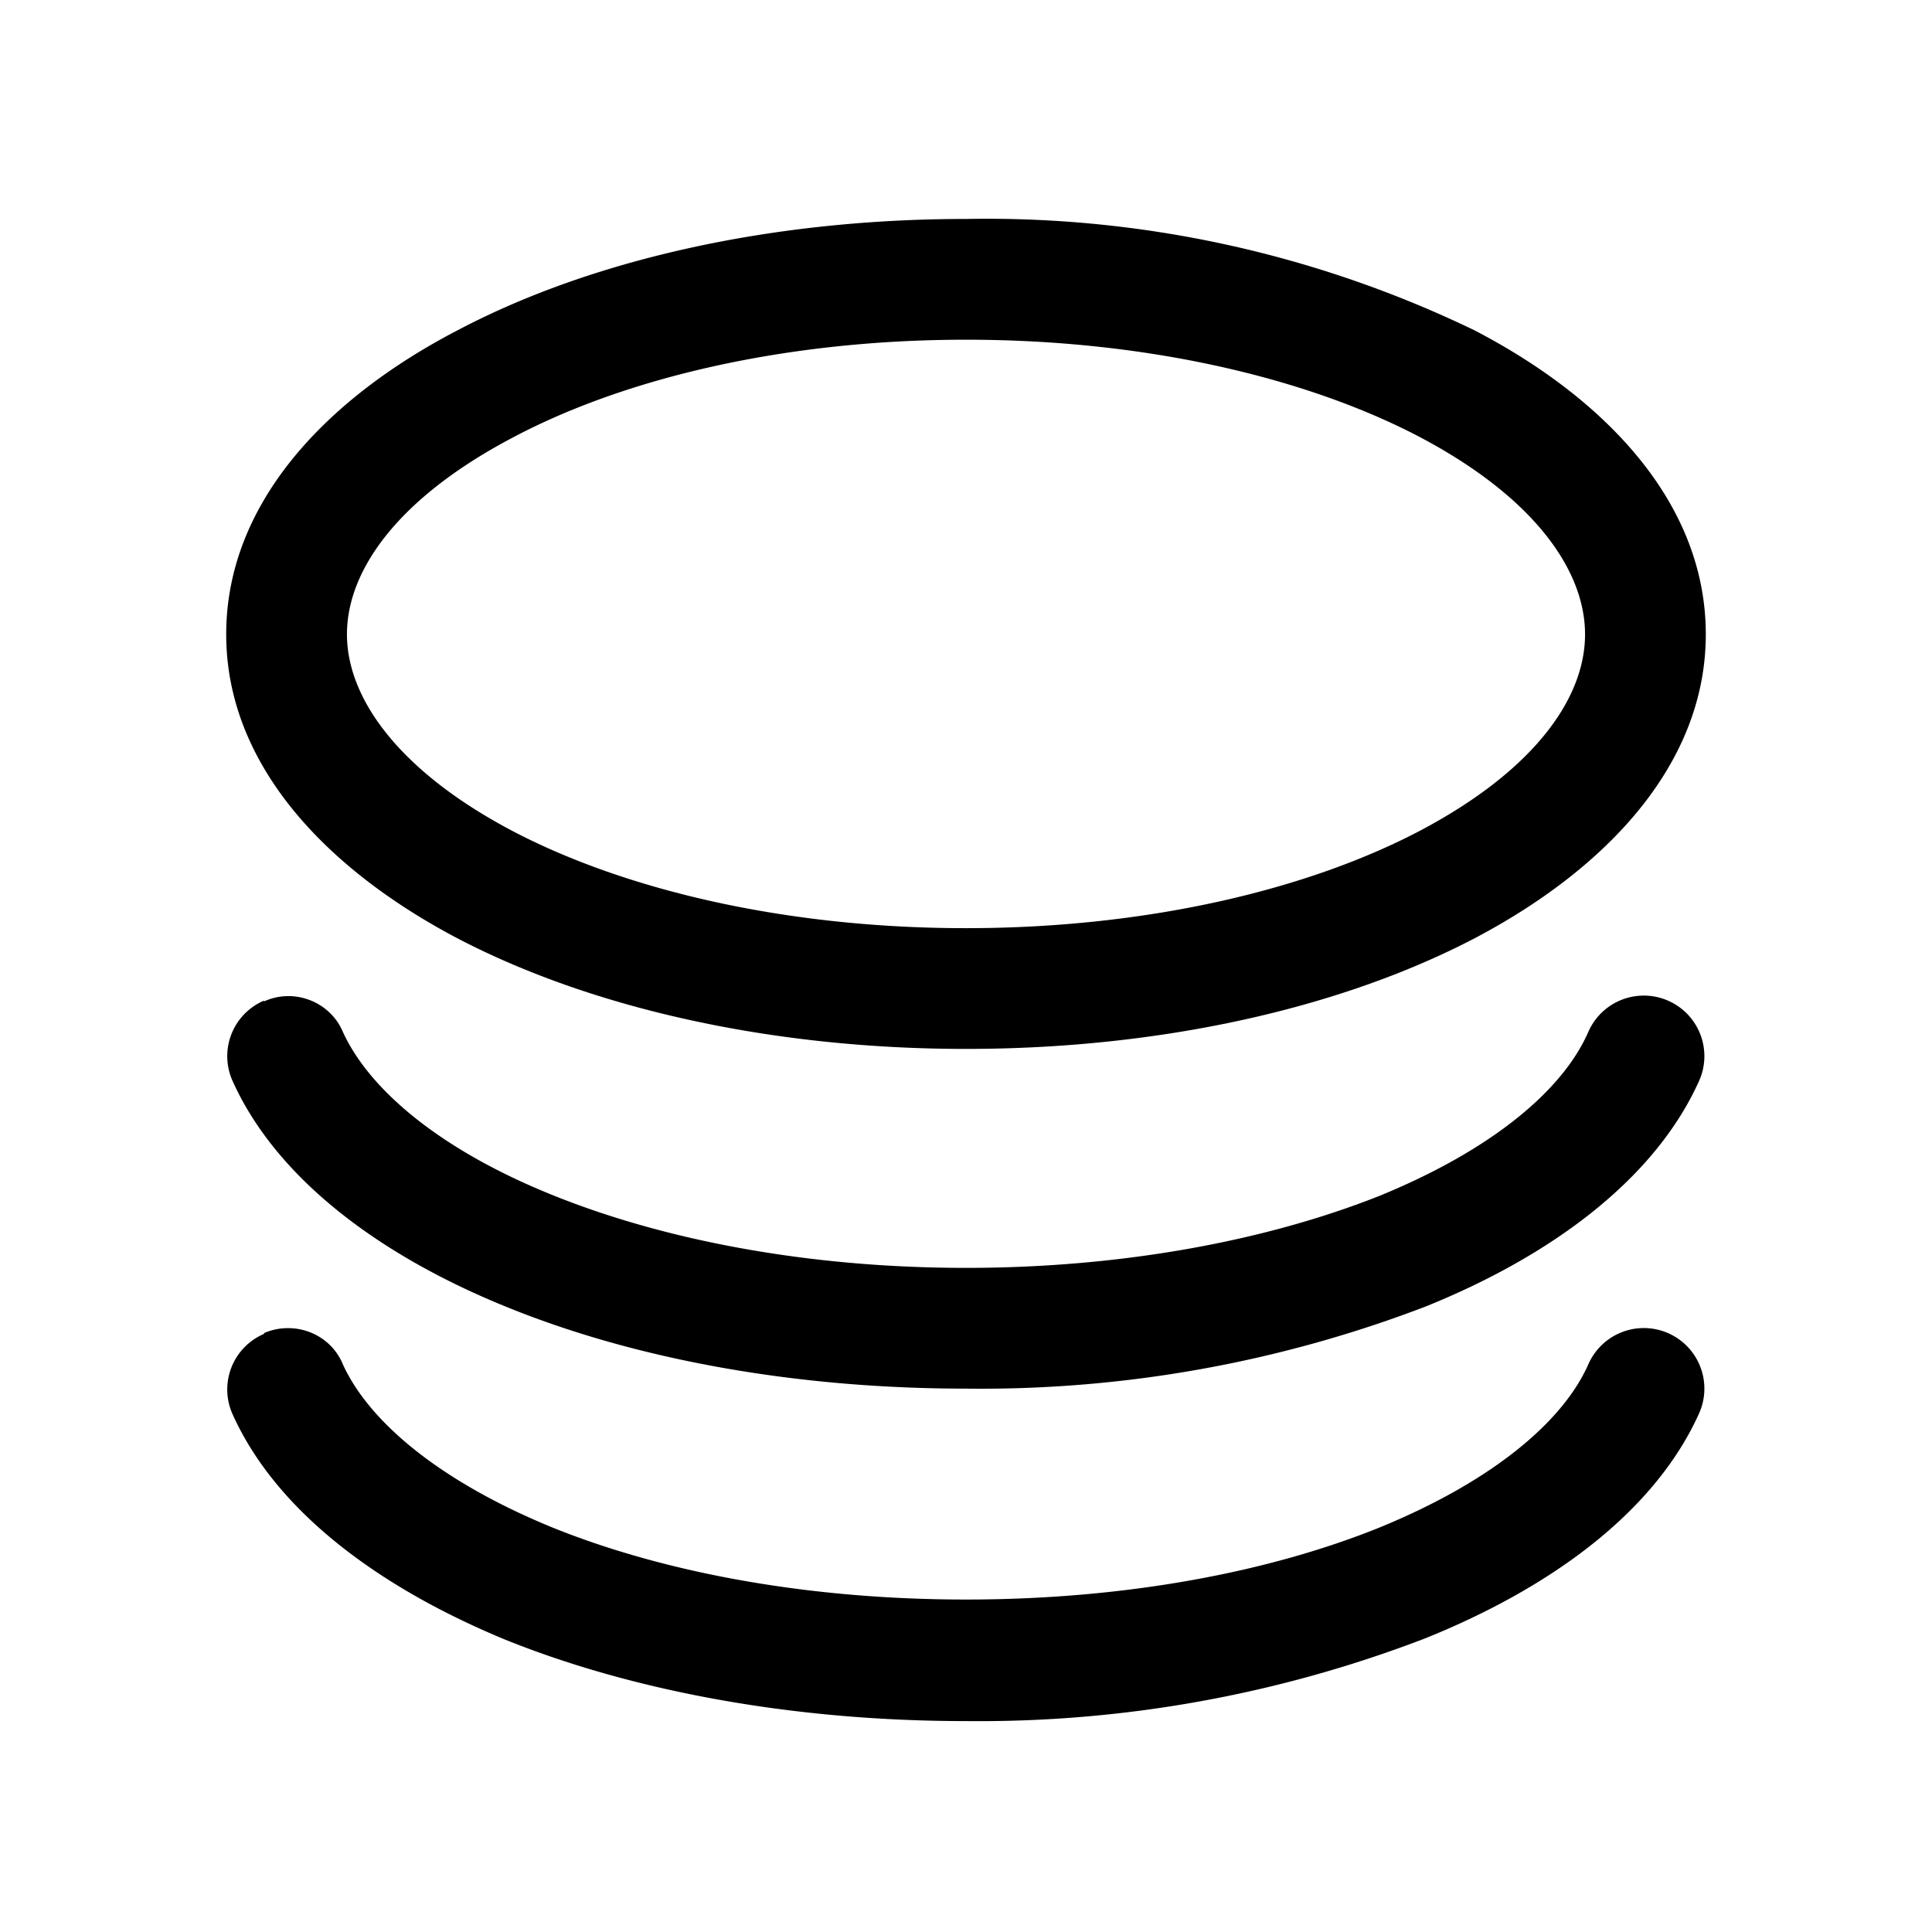
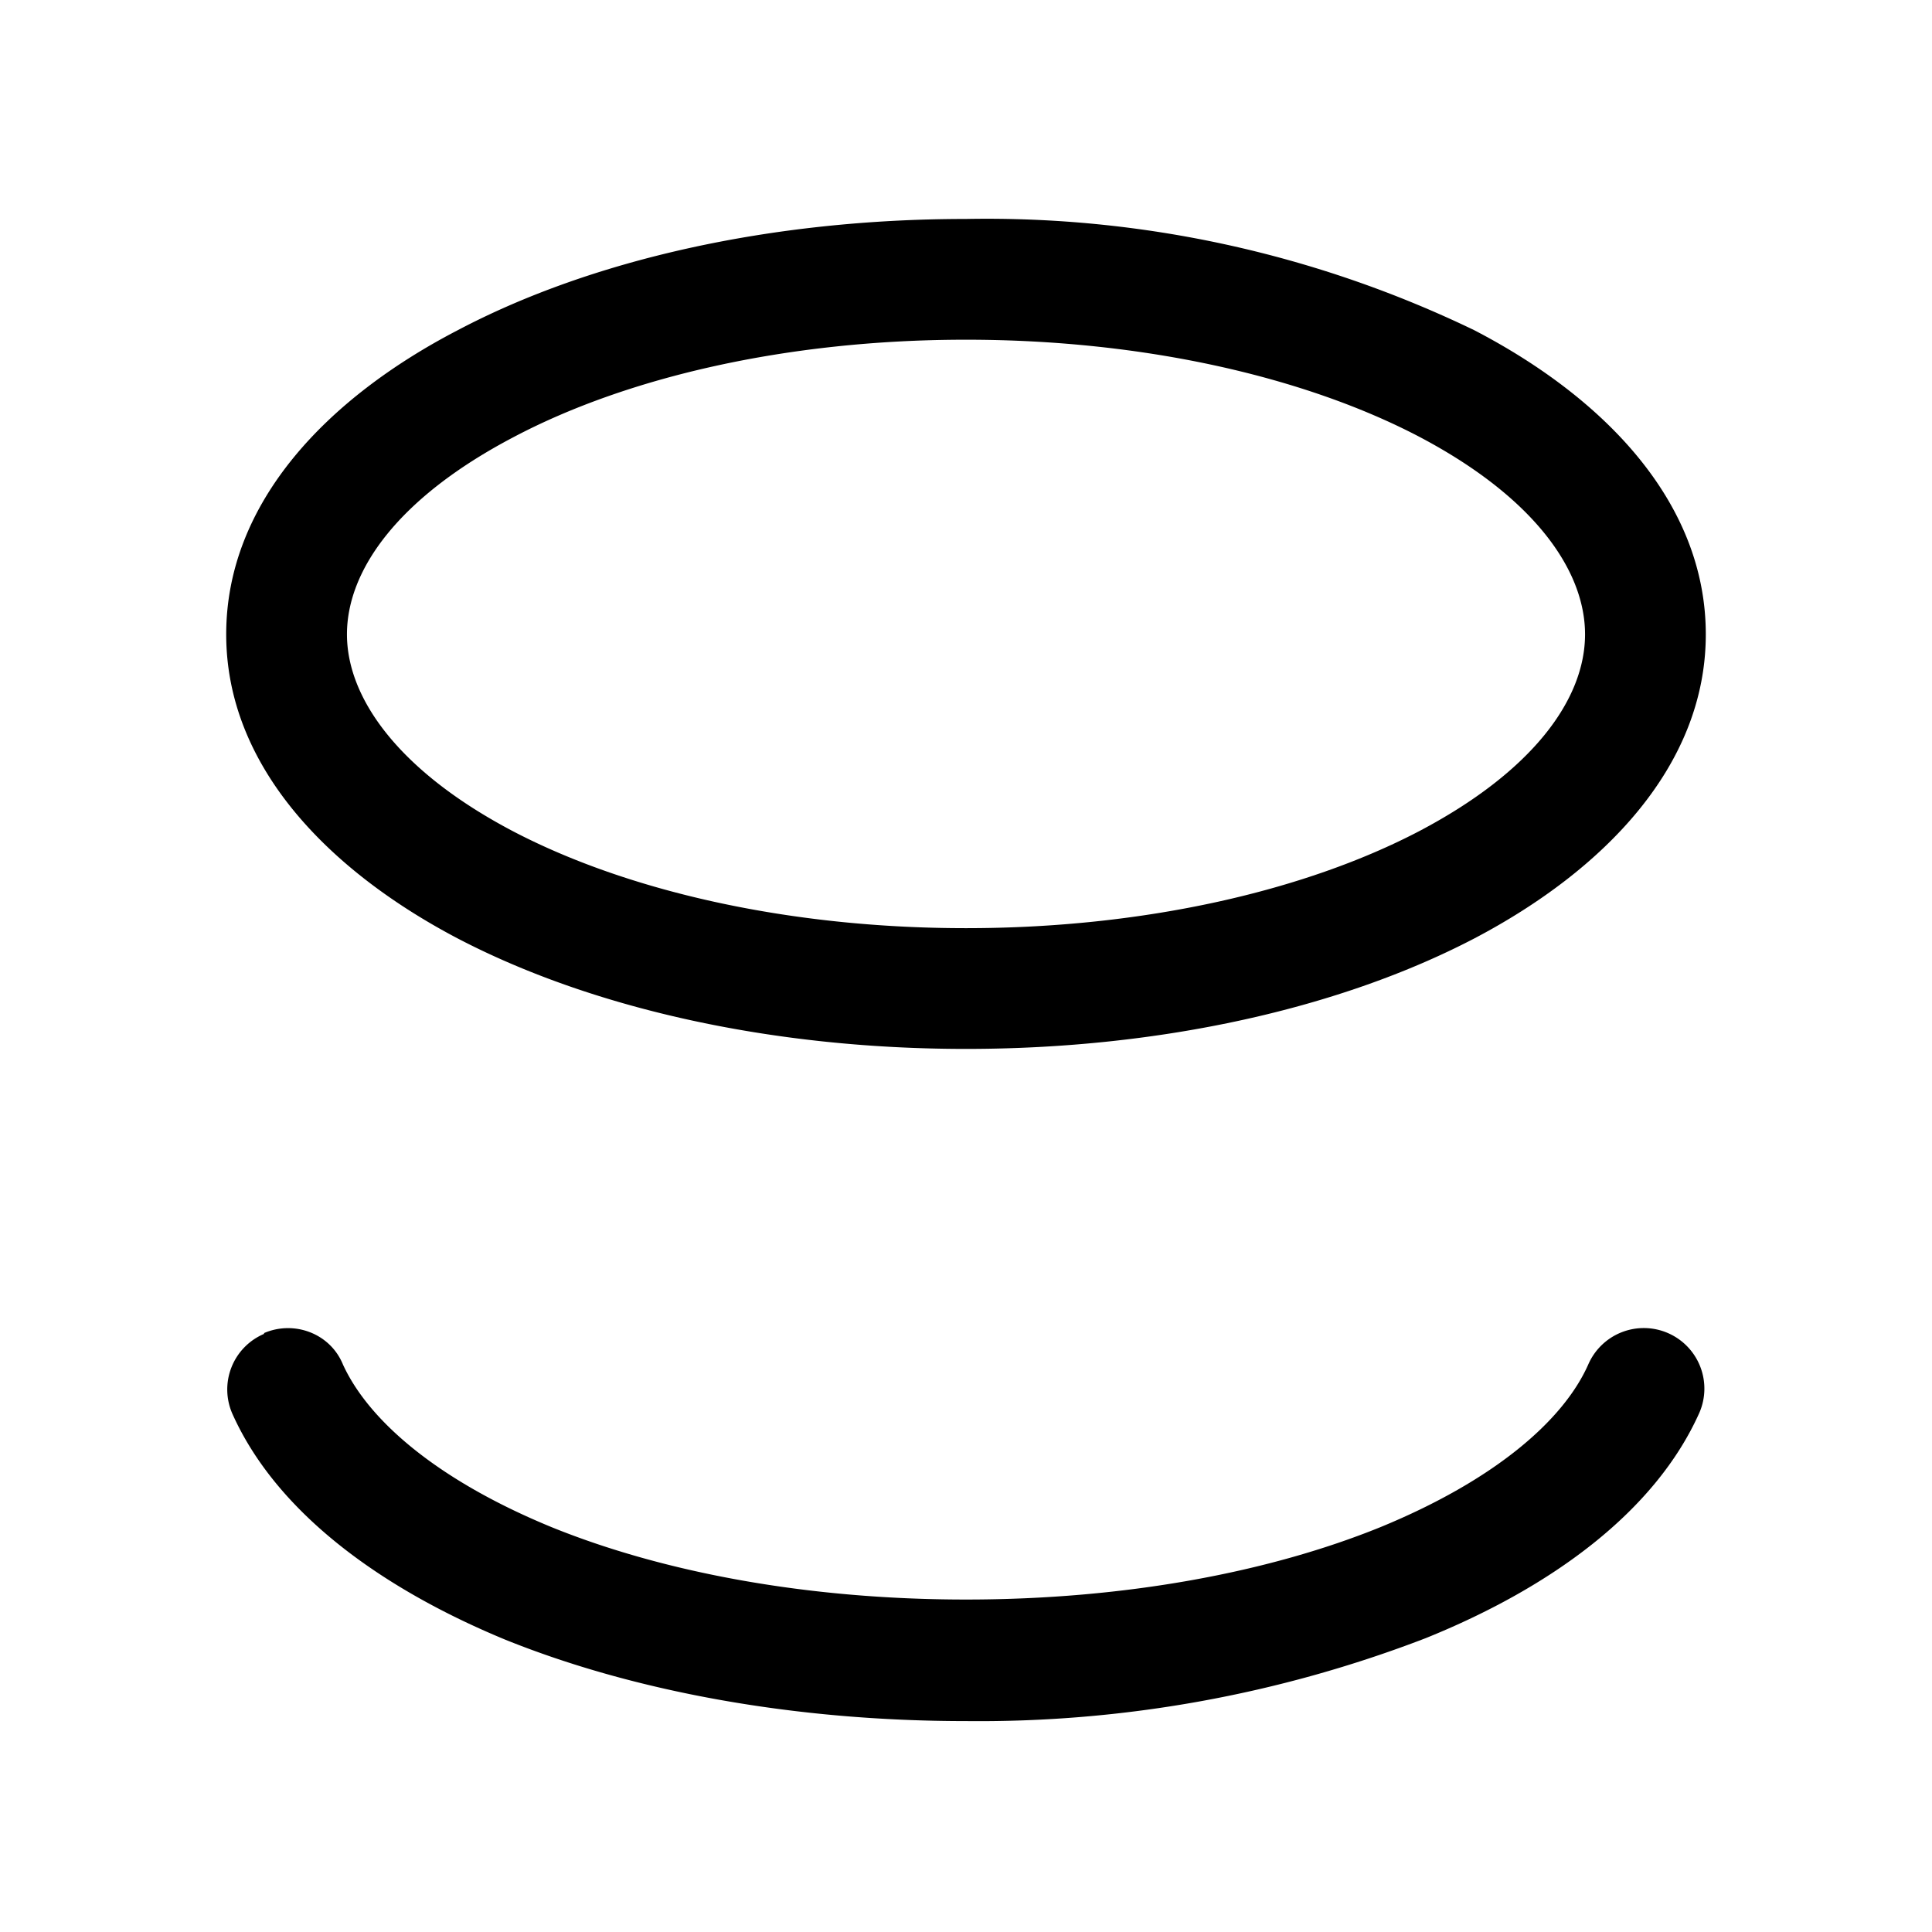
<svg xmlns="http://www.w3.org/2000/svg" viewBox="0 0 24 24" width="100%" height="100%" fill="currentColor">
  <path fill-rule="evenodd" d="M12 2.72c-2.43 0-4.66.51-6.31 1.38-1.62.84-2.88 2.14-2.88 3.78 0 1.63 1.26 2.93 2.88 3.78 1.65.86 3.88 1.37 6.31 1.37 2.43 0 4.66-.51 6.31-1.37 1.62-.85 2.88-2.15 2.88-3.78 0-1.64-1.26-2.94-2.88-3.78A13.93 13.93 0 0 0 12 2.72ZM4.31 7.88c0-.8.64-1.7 2.07-2.45 1.4-.74 3.39-1.21 5.62-1.21s4.22.47 5.62 1.2c1.43.75 2.07 1.66 2.07 2.46s-.64 1.7-2.07 2.45c-1.4.73-3.39 1.2-5.62 1.2s-4.22-.47-5.62-1.2c-1.43-.75-2.07-1.66-2.07-2.45Z" clip-rule="evenodd" />
-   <path d="M3.28 12.44c.37-.17.82 0 .98.38.32.7 1.18 1.45 2.59 2.02 1.38.56 3.17.91 5.15.91 1.98 0 3.77-.35 5.15-.9 1.41-.58 2.27-1.32 2.58-2.03a.75.75 0 1 1 1.38.6c-.55 1.23-1.84 2.18-3.4 2.81A15.45 15.45 0 0 1 12 17.25c-2.14 0-4.13-.37-5.72-1.02-1.55-.63-2.84-1.58-3.39-2.8a.75.75 0 0 1 .39-1Z" />
  <path d="M3.28 16.56c.37-.16.82 0 .98.39.32.7 1.18 1.44 2.59 2.02 1.38.56 3.17.9 5.15.9 1.98 0 3.77-.34 5.15-.9 1.41-.58 2.27-1.32 2.58-2.02a.75.75 0 1 1 1.38.6c-.55 1.23-1.84 2.17-3.4 2.8A15.45 15.45 0 0 1 12 21.38c-2.14 0-4.13-.37-5.72-1.01-1.55-.64-2.84-1.58-3.39-2.8a.75.75 0 0 1 .39-1Z" />
</svg>